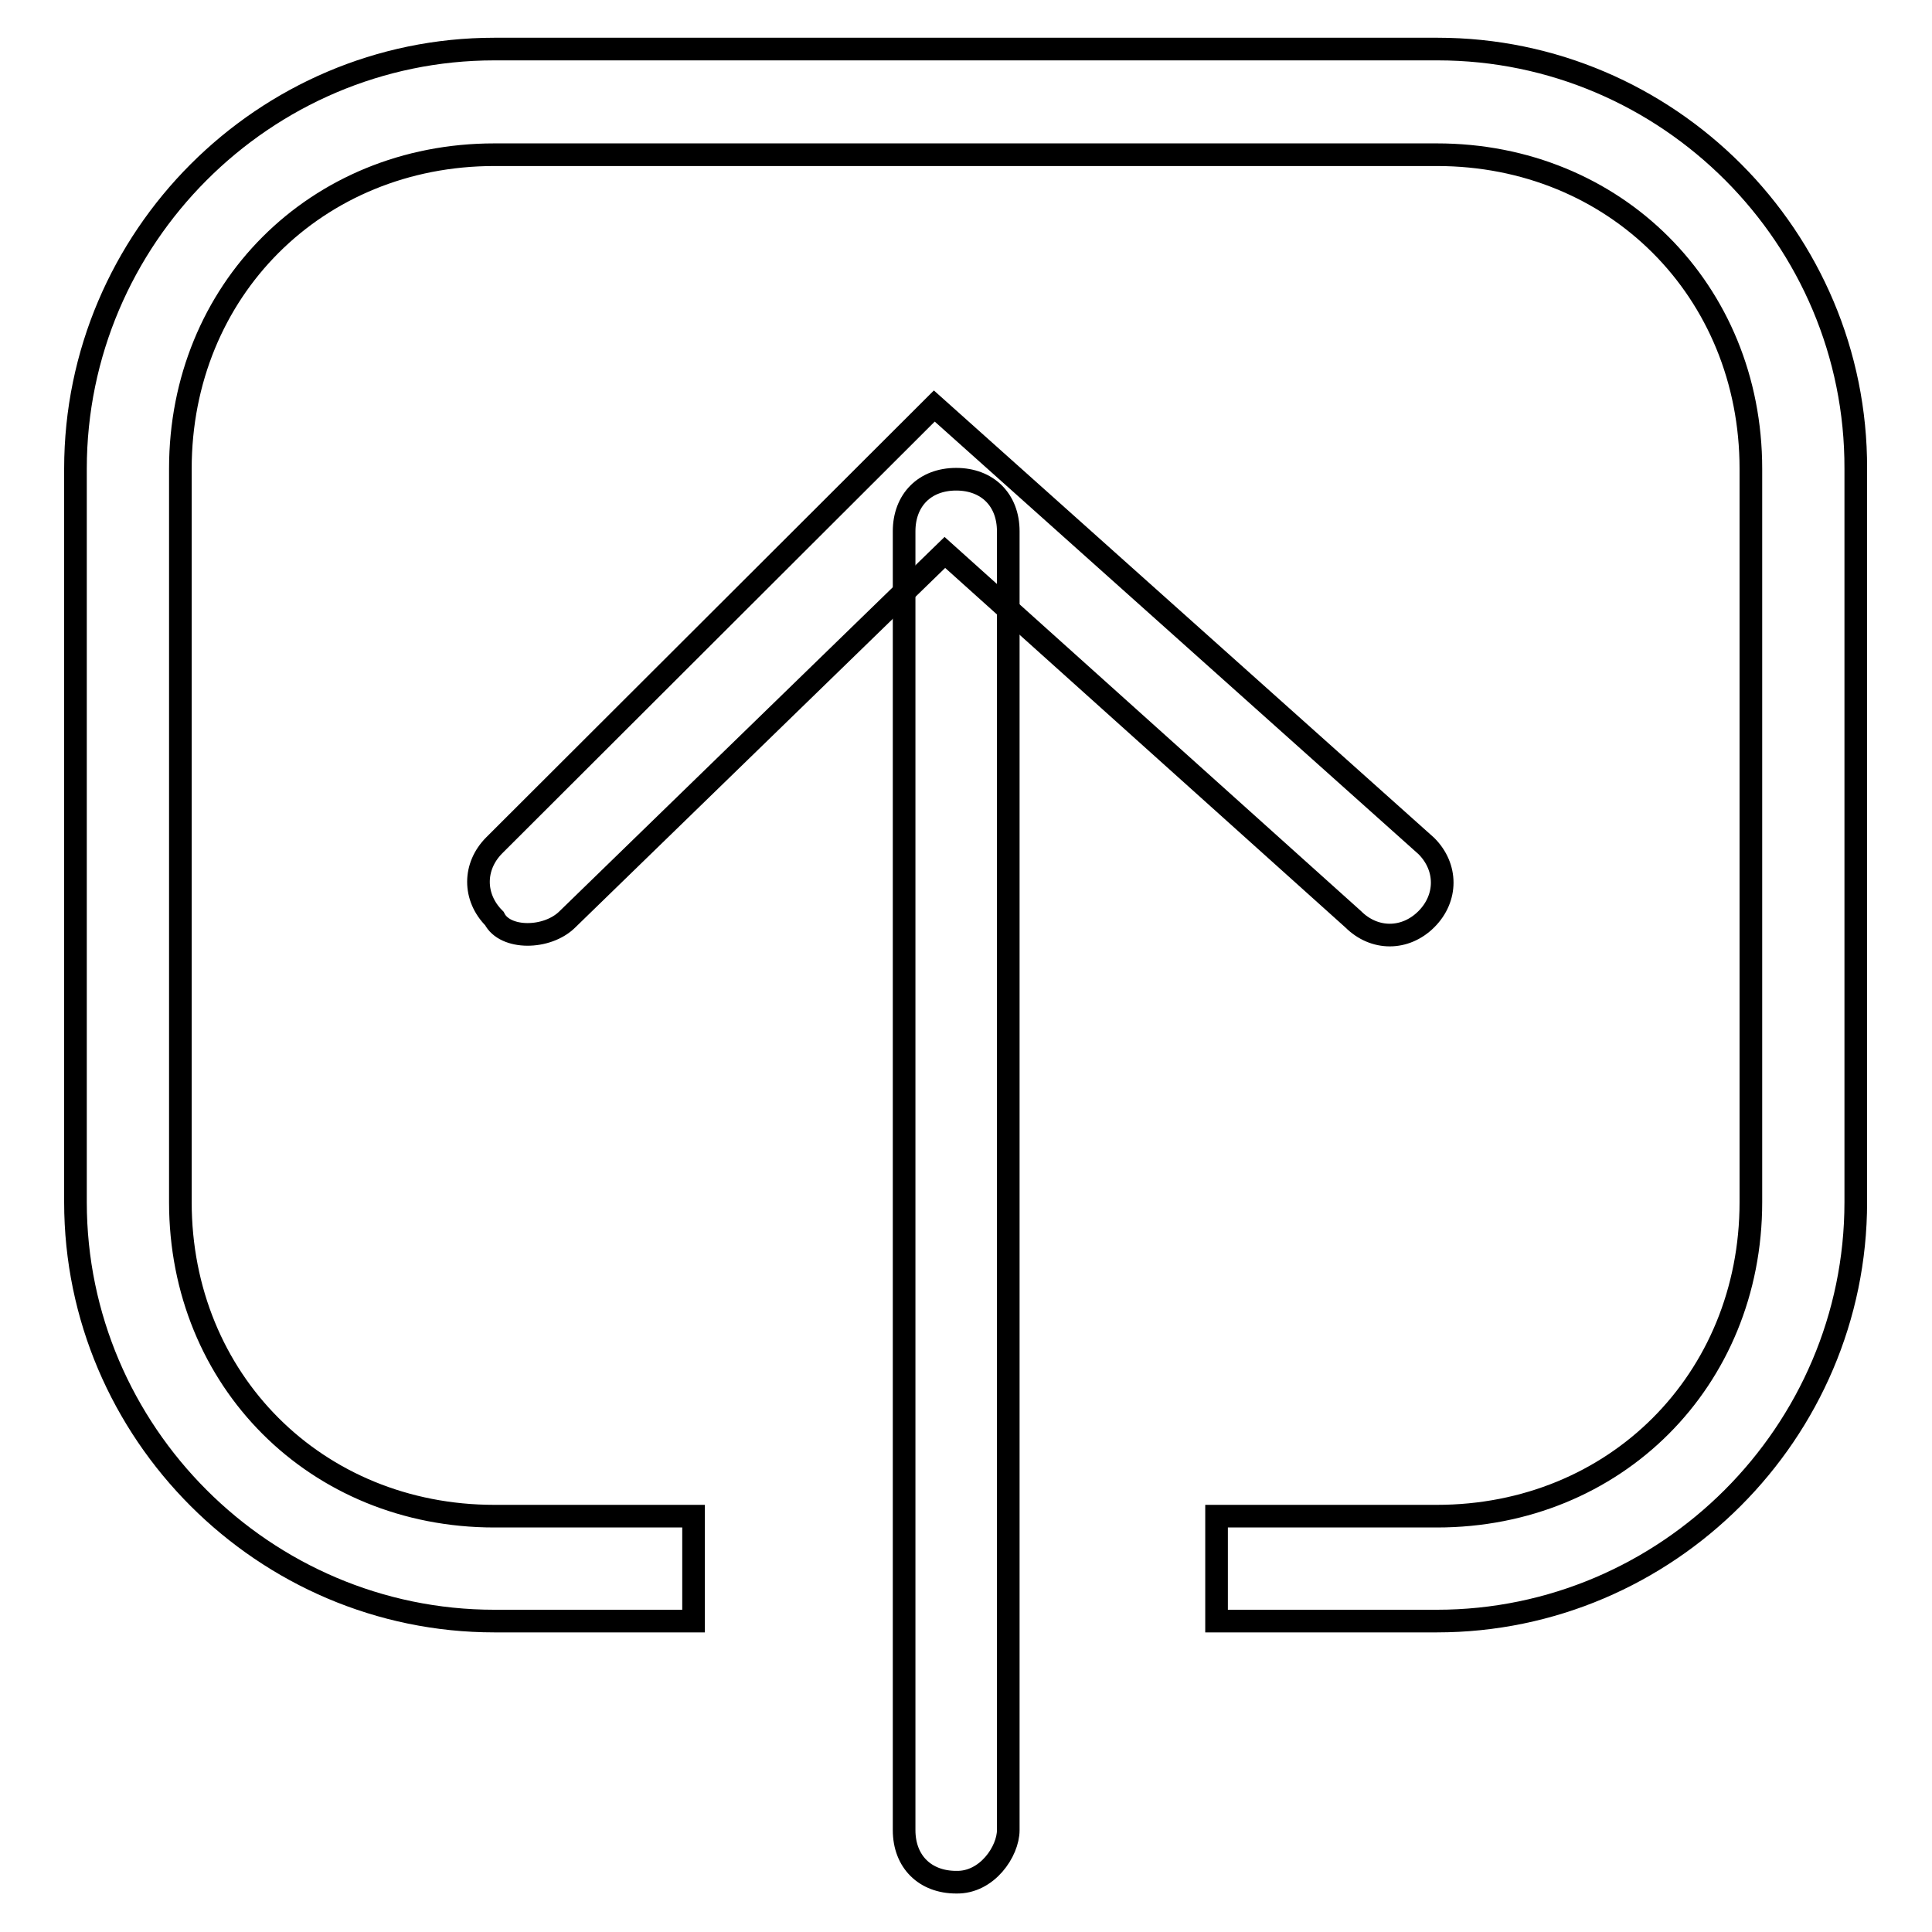
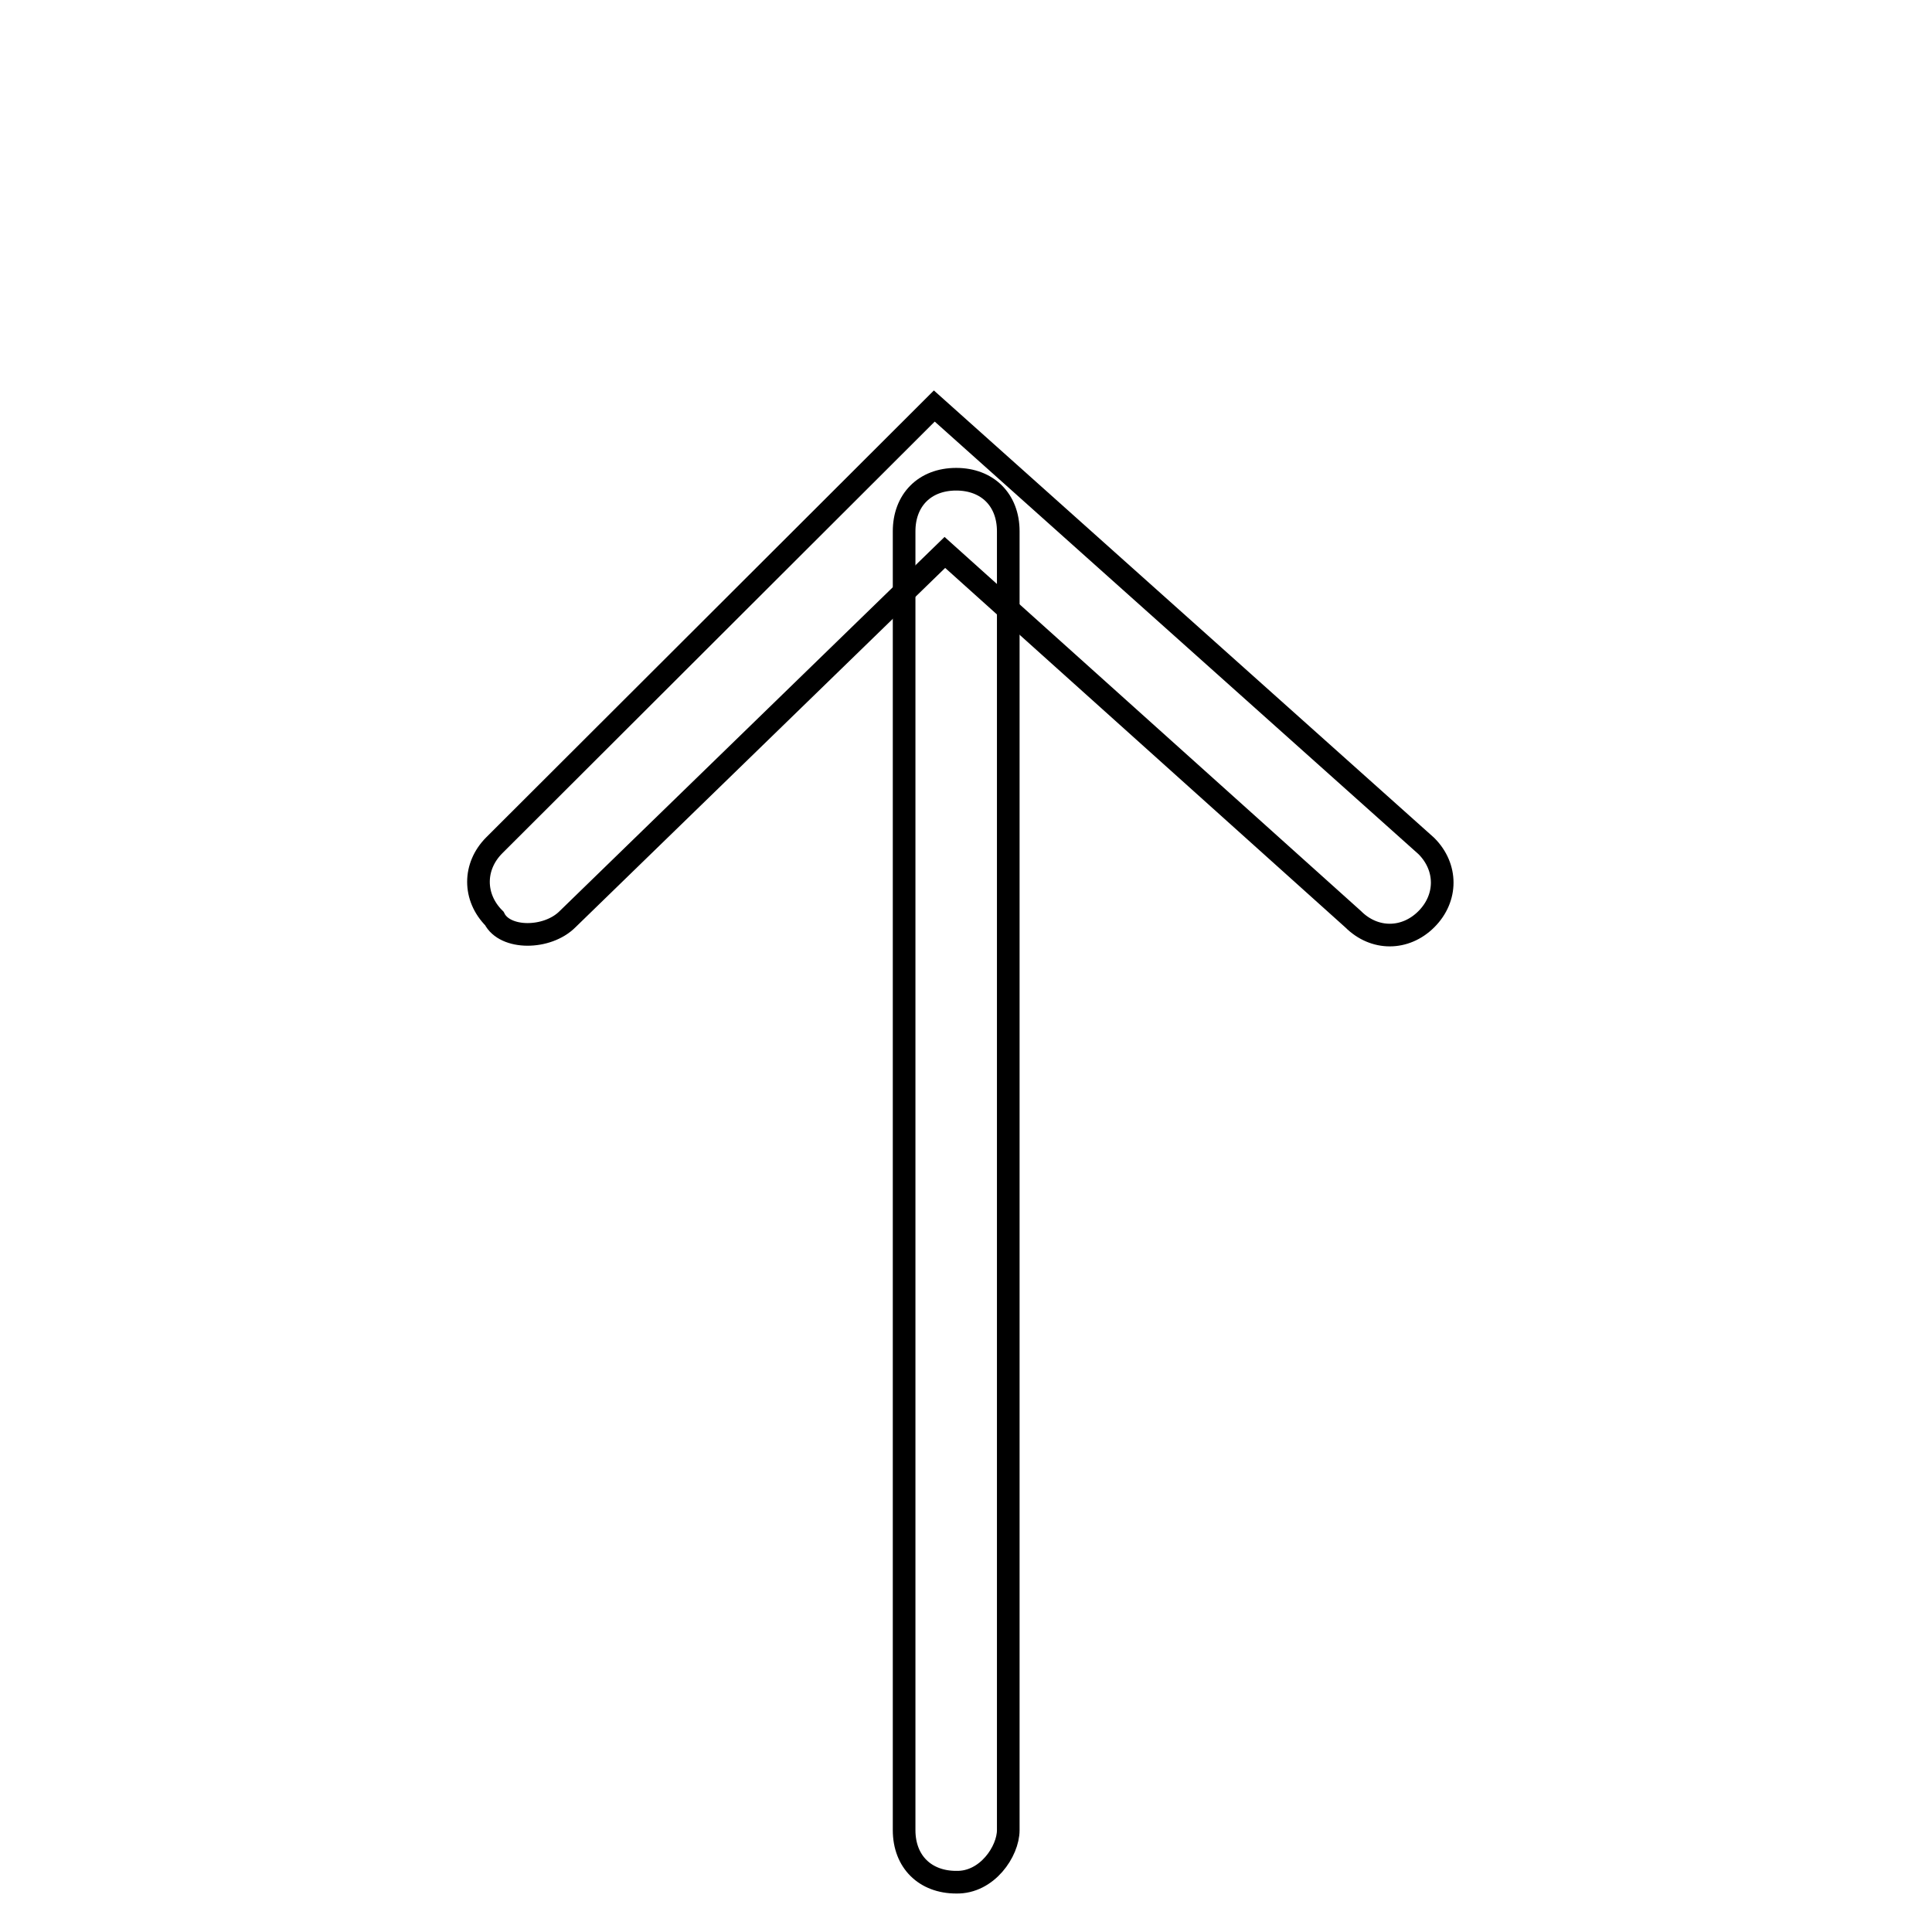
<svg xmlns="http://www.w3.org/2000/svg" version="1.1" x="0px" y="0px" viewBox="0 0 256 256" enable-background="new 0 0 256 256" xml:space="preserve">
  <g>
    <g>
      <path stroke-width="3" fill-opacity="0" stroke="#000000" d="M133.6,242.5V70.4c0-4.2-2.8-6.9-6.9-6.9c-4.2,0-6.9,2.8-6.9,6.9v172.1c0,4.2,2.8,6.9,6.9,6.9C130.8,249.5,133.6,245.3,133.6,242.5" />
-       <path stroke-width="3" fill-opacity="0" stroke="#000000" d="M75.2,121.8l50-48.6l54.1,48.6c2.8,2.8,6.9,2.8,9.7,0c2.8-2.8,2.8-6.9,0-9.7l-65.2-58.3L65.5,112c-2.8,2.8-2.8,6.9,0,9.7C66.9,124.5,72.5,124.5,75.2,121.8L75.2,121.8L75.2,121.8z" />
-       <path stroke-width="3" fill-opacity="0" stroke="#000000" d="M190.5,6.5H65.5C35,6.5,10,31.5,10,62.1v97.2c0,30.5,25,55.5,55.5,55.5h26.4v-13.9H65.5c-23.6,0-41.6-18-41.6-41.6V62.1c0-23.6,18-41.6,41.6-41.6h124.9c23.6,0,41.6,18,41.6,41.6v97.2c0,23.6-18,41.6-41.6,41.6h-29.2v13.9h29.2c30.5,0,55.5-25,55.5-55.5V62.1C246,31.5,221,6.5,190.5,6.5z" />
+       <path stroke-width="3" fill-opacity="0" stroke="#000000" d="M75.2,121.8l50-48.6l54.1,48.6c2.8,2.8,6.9,2.8,9.7,0c2.8-2.8,2.8-6.9,0-9.7l-65.2-58.3L65.5,112c-2.8,2.8-2.8,6.9,0,9.7C66.9,124.5,72.5,124.5,75.2,121.8L75.2,121.8z" />
    </g>
  </g>
</svg>